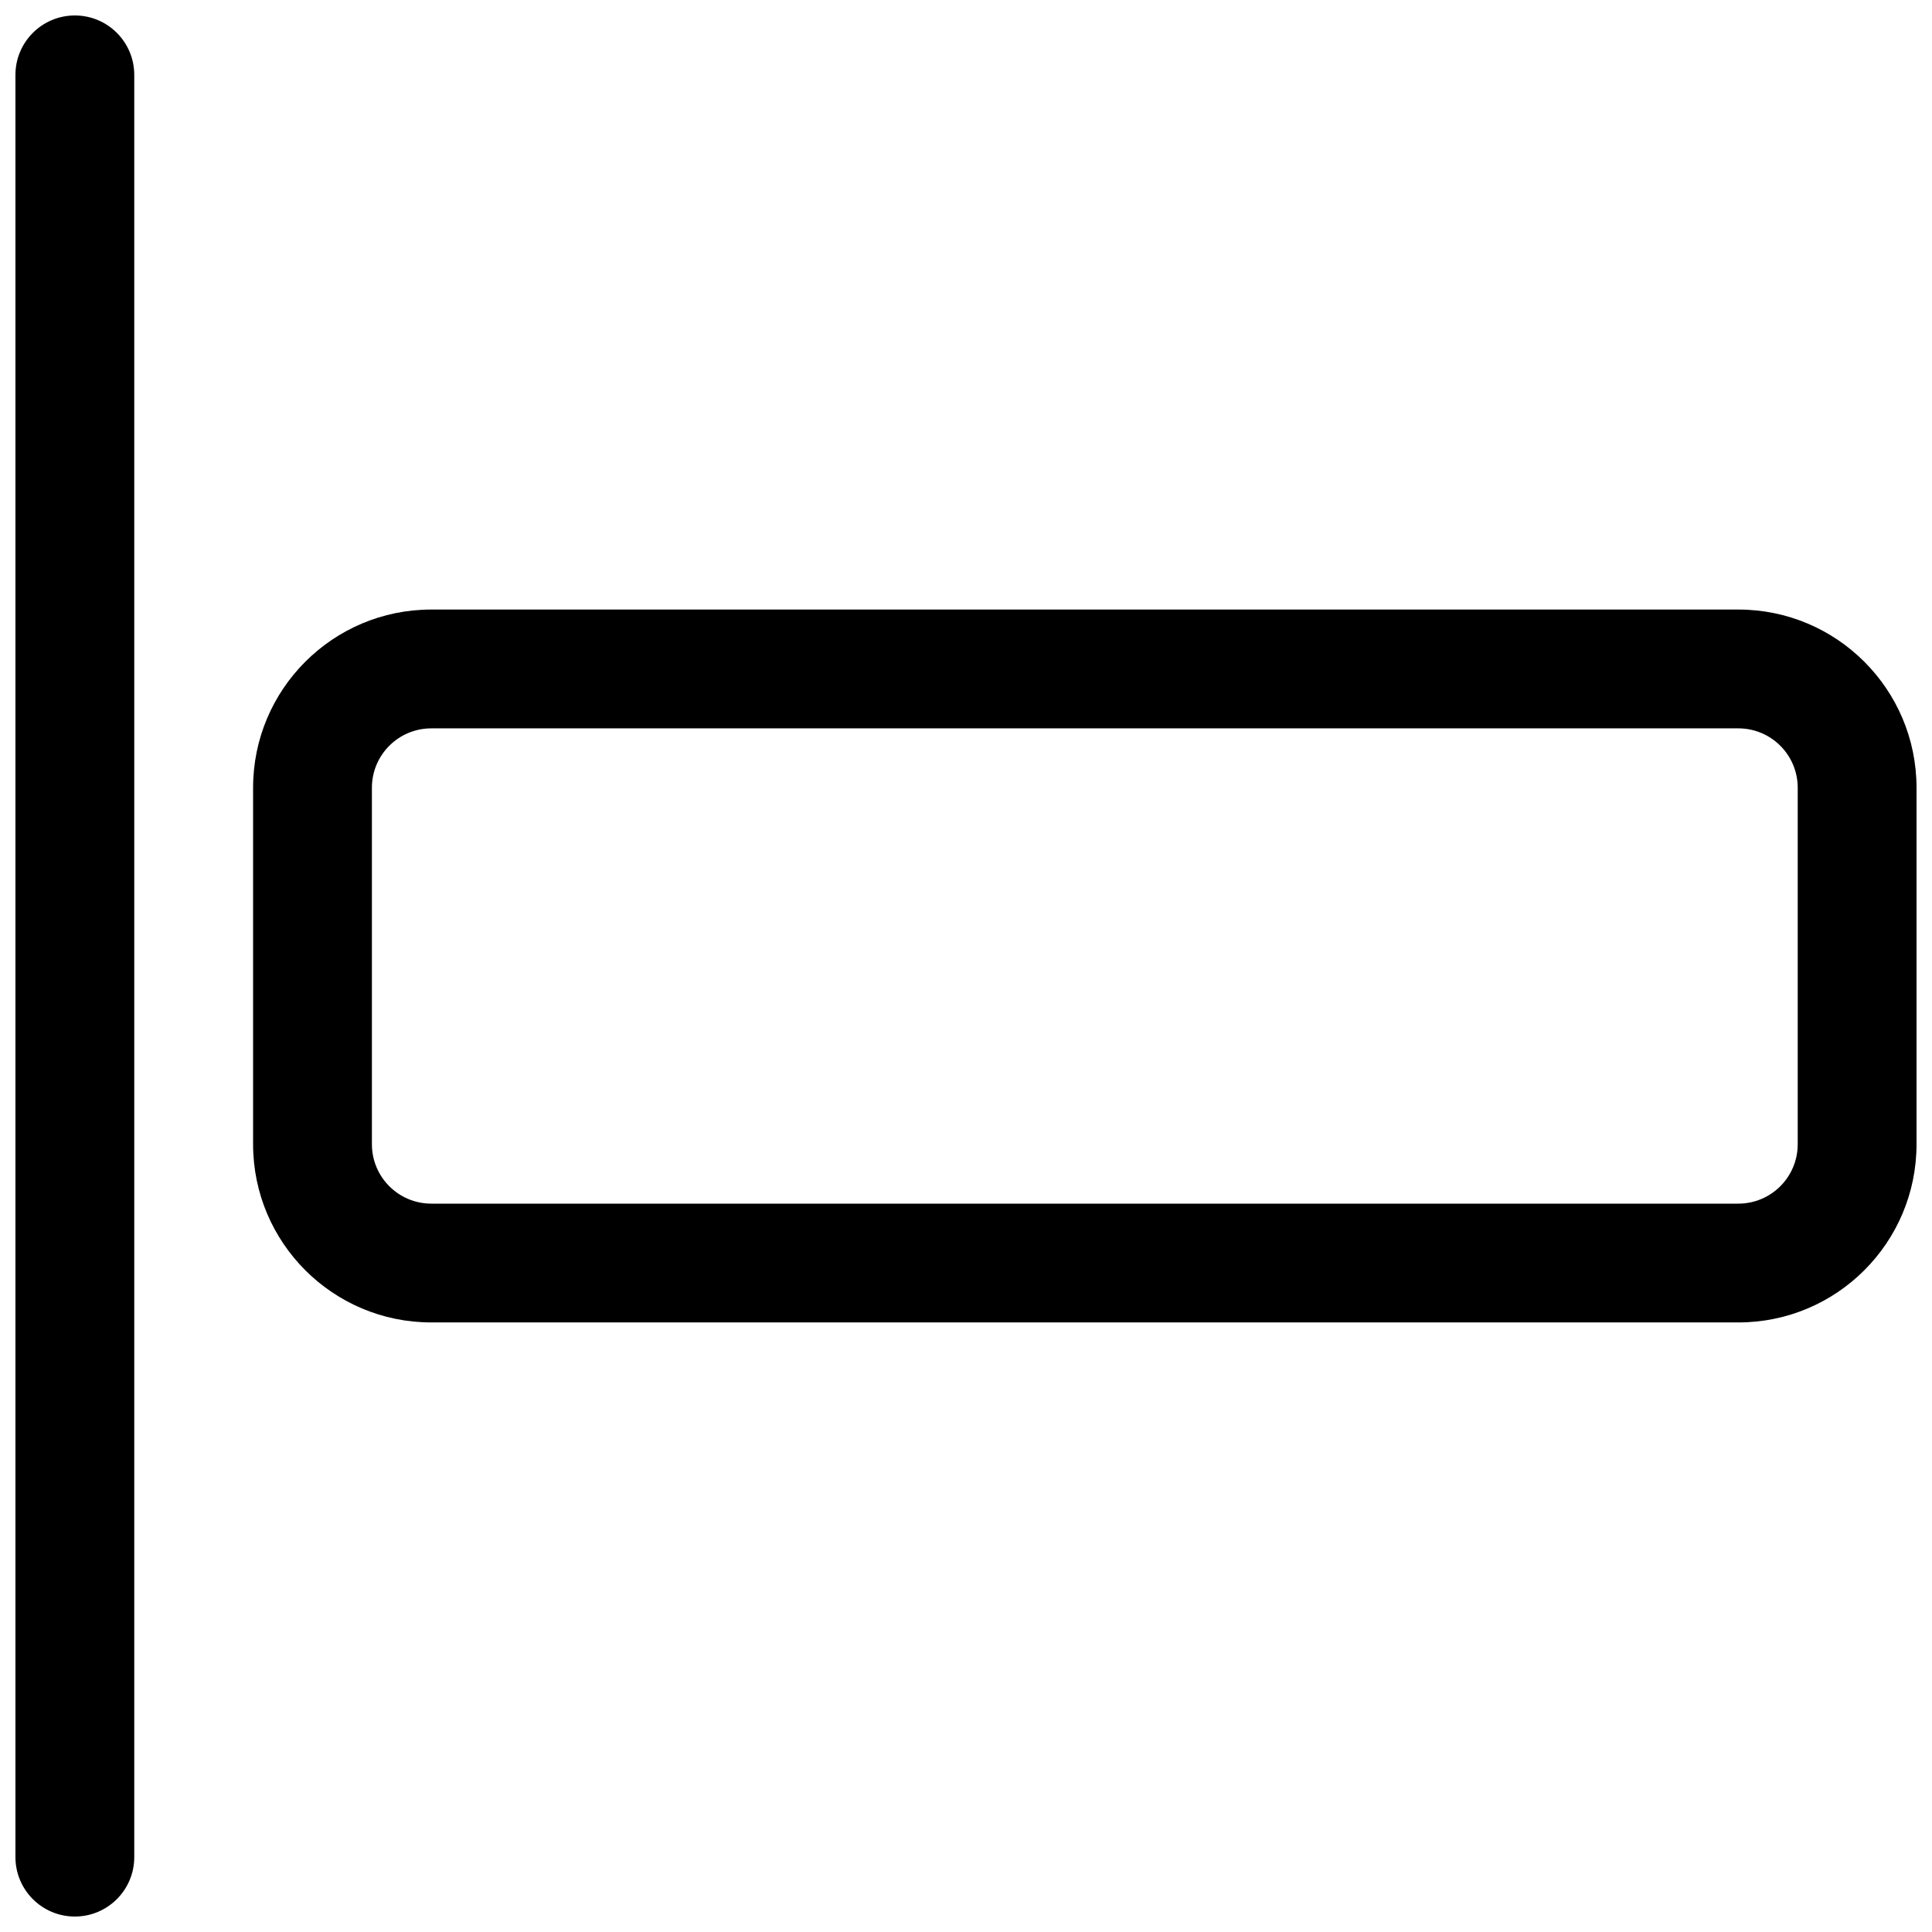
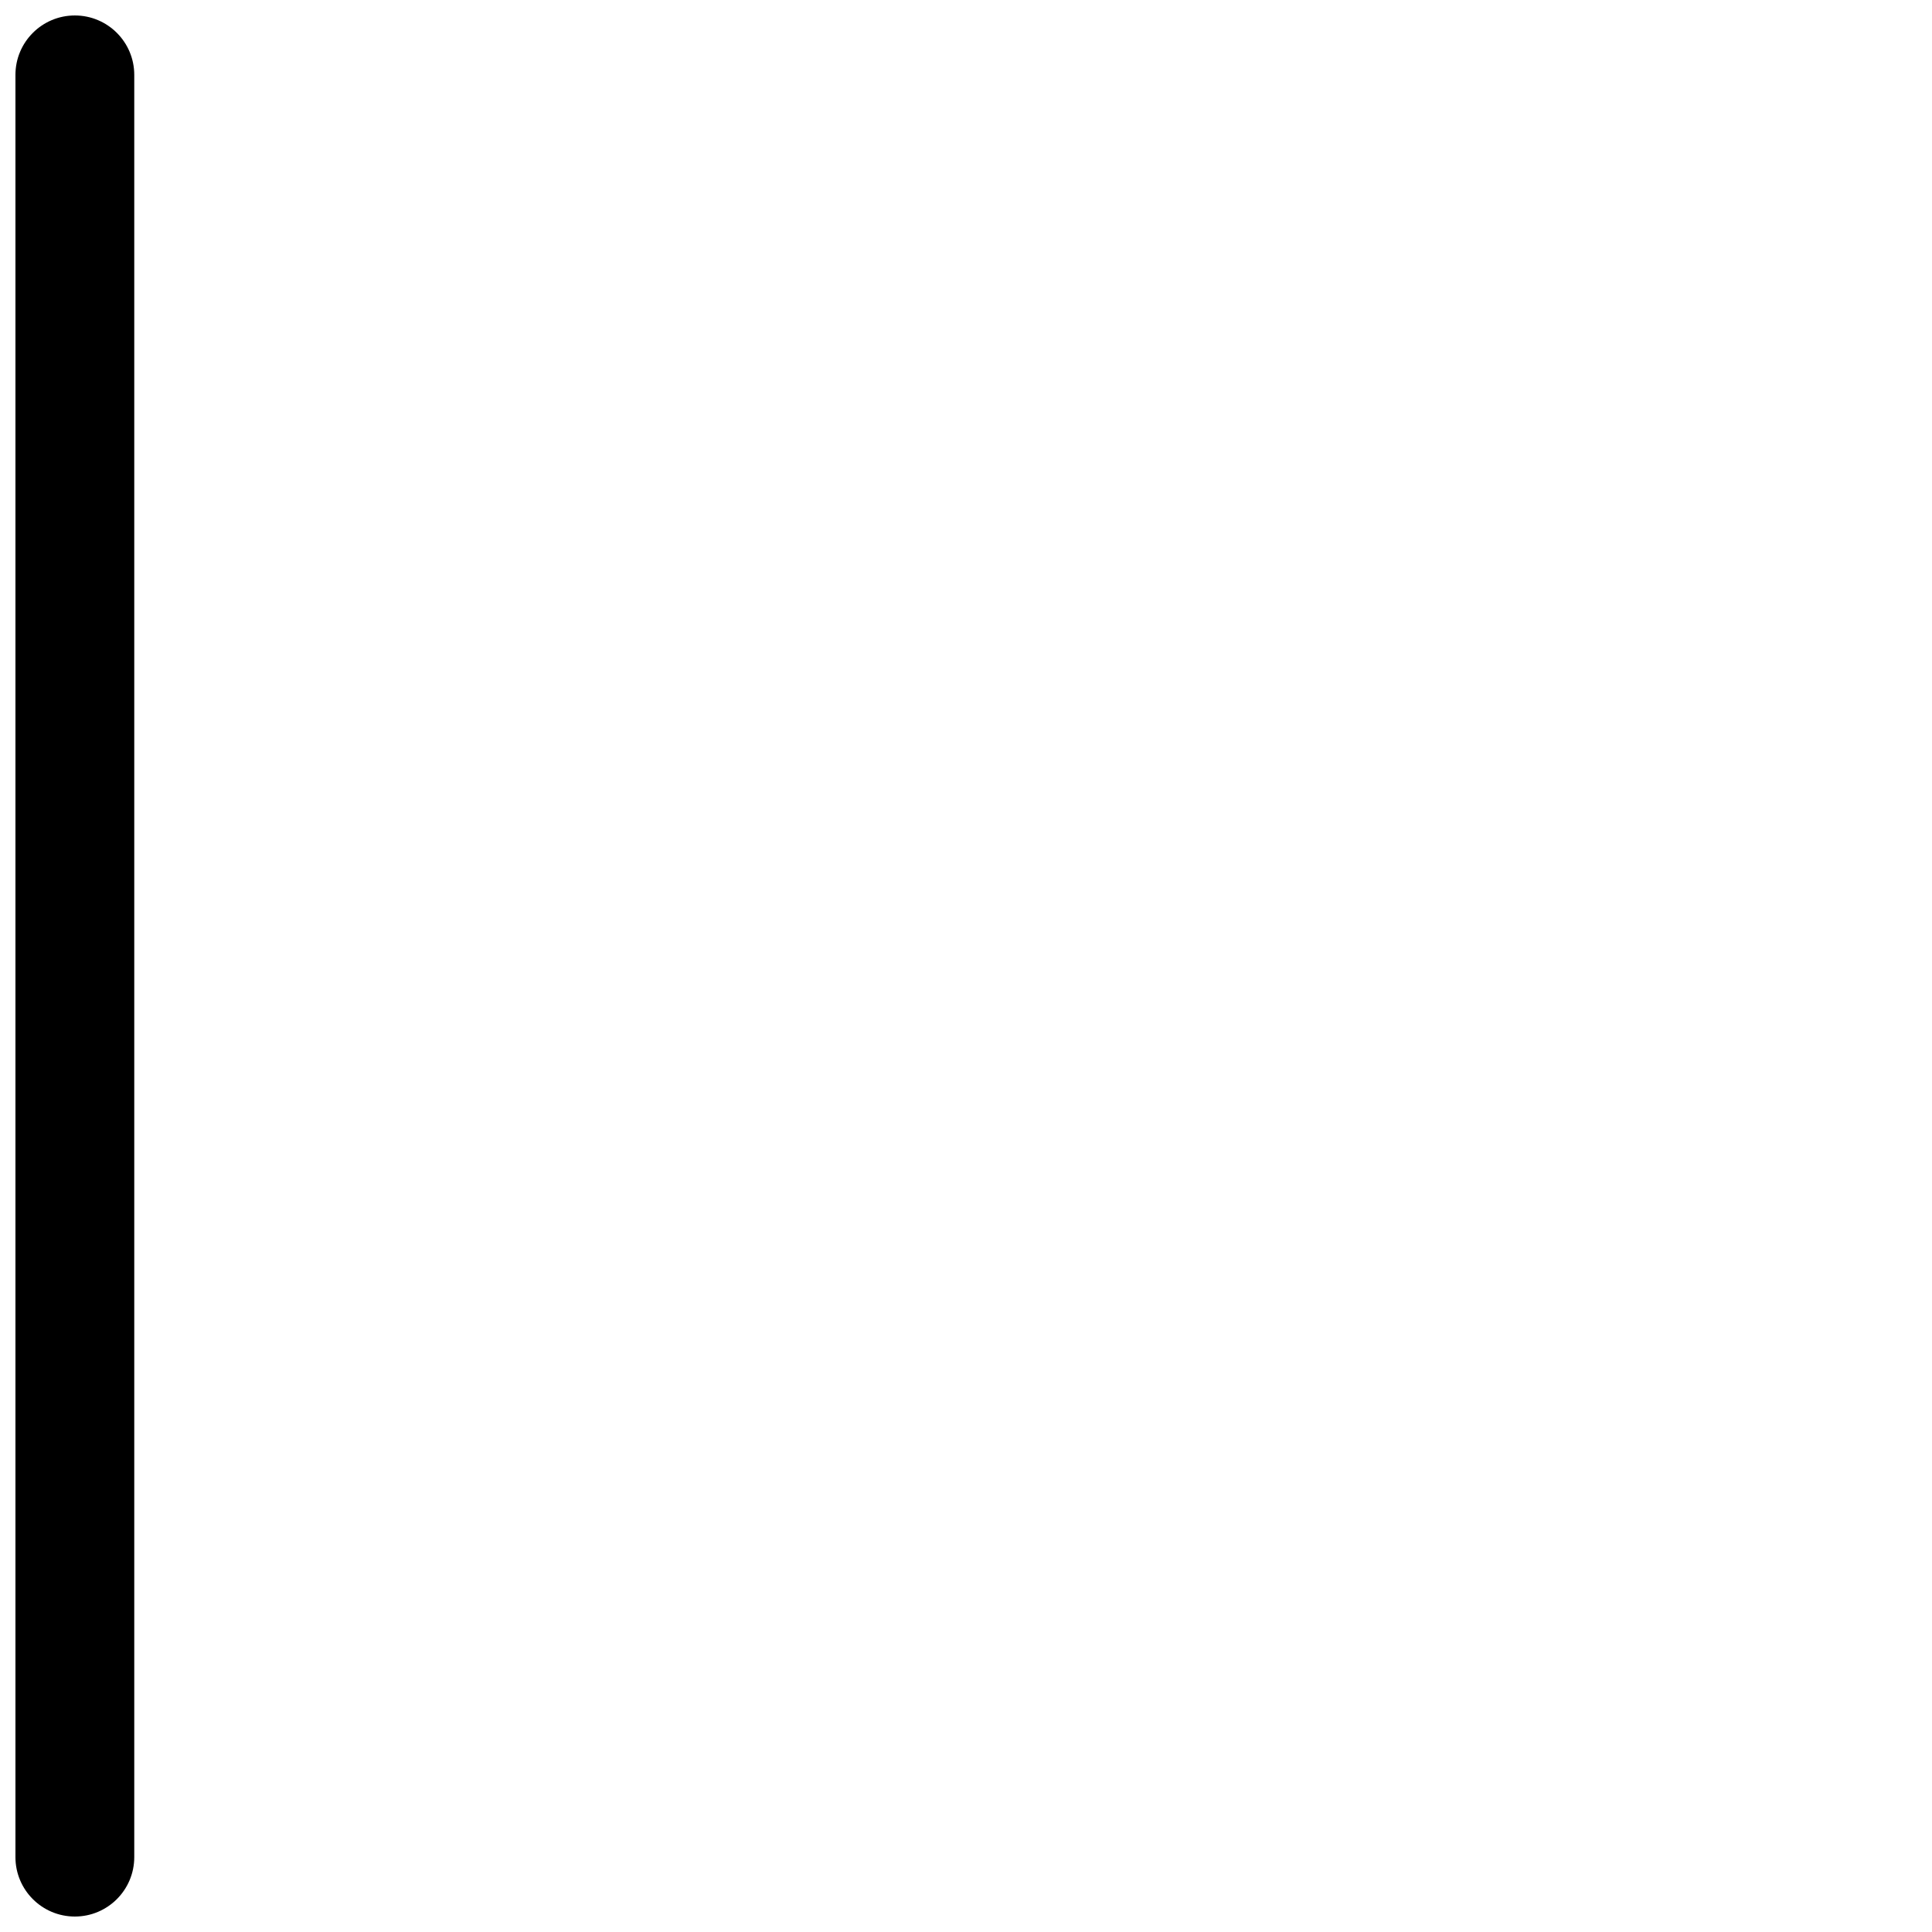
<svg xmlns="http://www.w3.org/2000/svg" width="800px" height="800px" version="1.1" viewBox="144 144 512 512">
  <defs>
    <clipPath id="b">
      <path d="m148.09 148.09h31.906v503.81h-31.906z" />
    </clipPath>
    <clipPath id="a">
      <path d="m211 305h440.9v190h-440.9z" />
    </clipPath>
  </defs>
  <g>
    <g clip-path="url(#b)">
      <path d="m179.58 636.16c0 8.695-7.051 15.742-15.746 15.742-8.691 0-15.742-7.047-15.742-15.742v-472.32c0-8.691 7.051-15.742 15.742-15.742 8.695 0 15.746 7.051 15.746 15.742z" />
    </g>
    <g clip-path="url(#a)">
-       <path d="m651.9 447.23c0 26.086-21.145 47.23-47.23 47.23h-346.37c-26.086 0-47.23-21.145-47.23-47.23v-94.465c0-26.086 21.145-47.23 47.23-47.23h346.37c26.086 0 47.23 21.145 47.23 47.23zm-47.23 15.746c8.695 0 15.742-7.051 15.742-15.746v-94.465c0-8.695-7.047-15.742-15.742-15.742h-346.37c-8.695 0-15.742 7.047-15.742 15.742v94.465c0 8.695 7.047 15.746 15.742 15.746z" fill-rule="evenodd" />
-     </g>
+       </g>
  </g>
</svg>